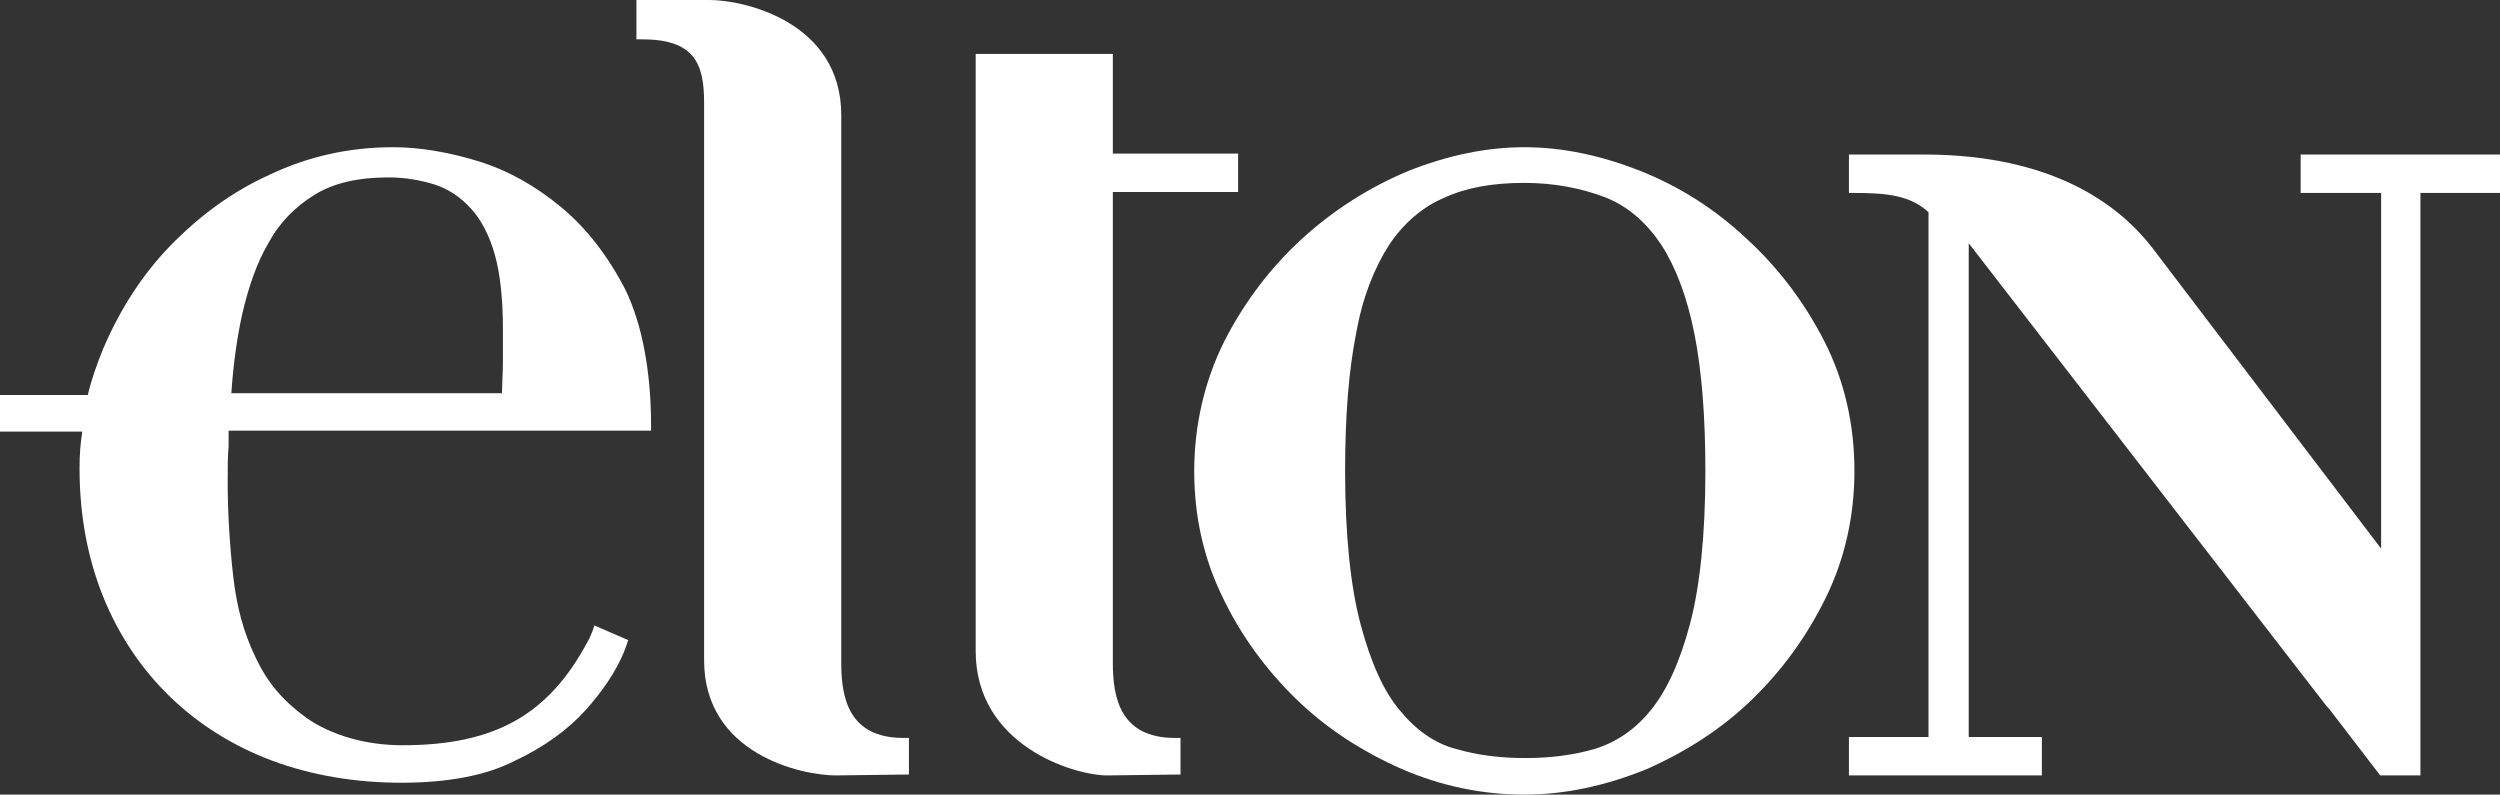
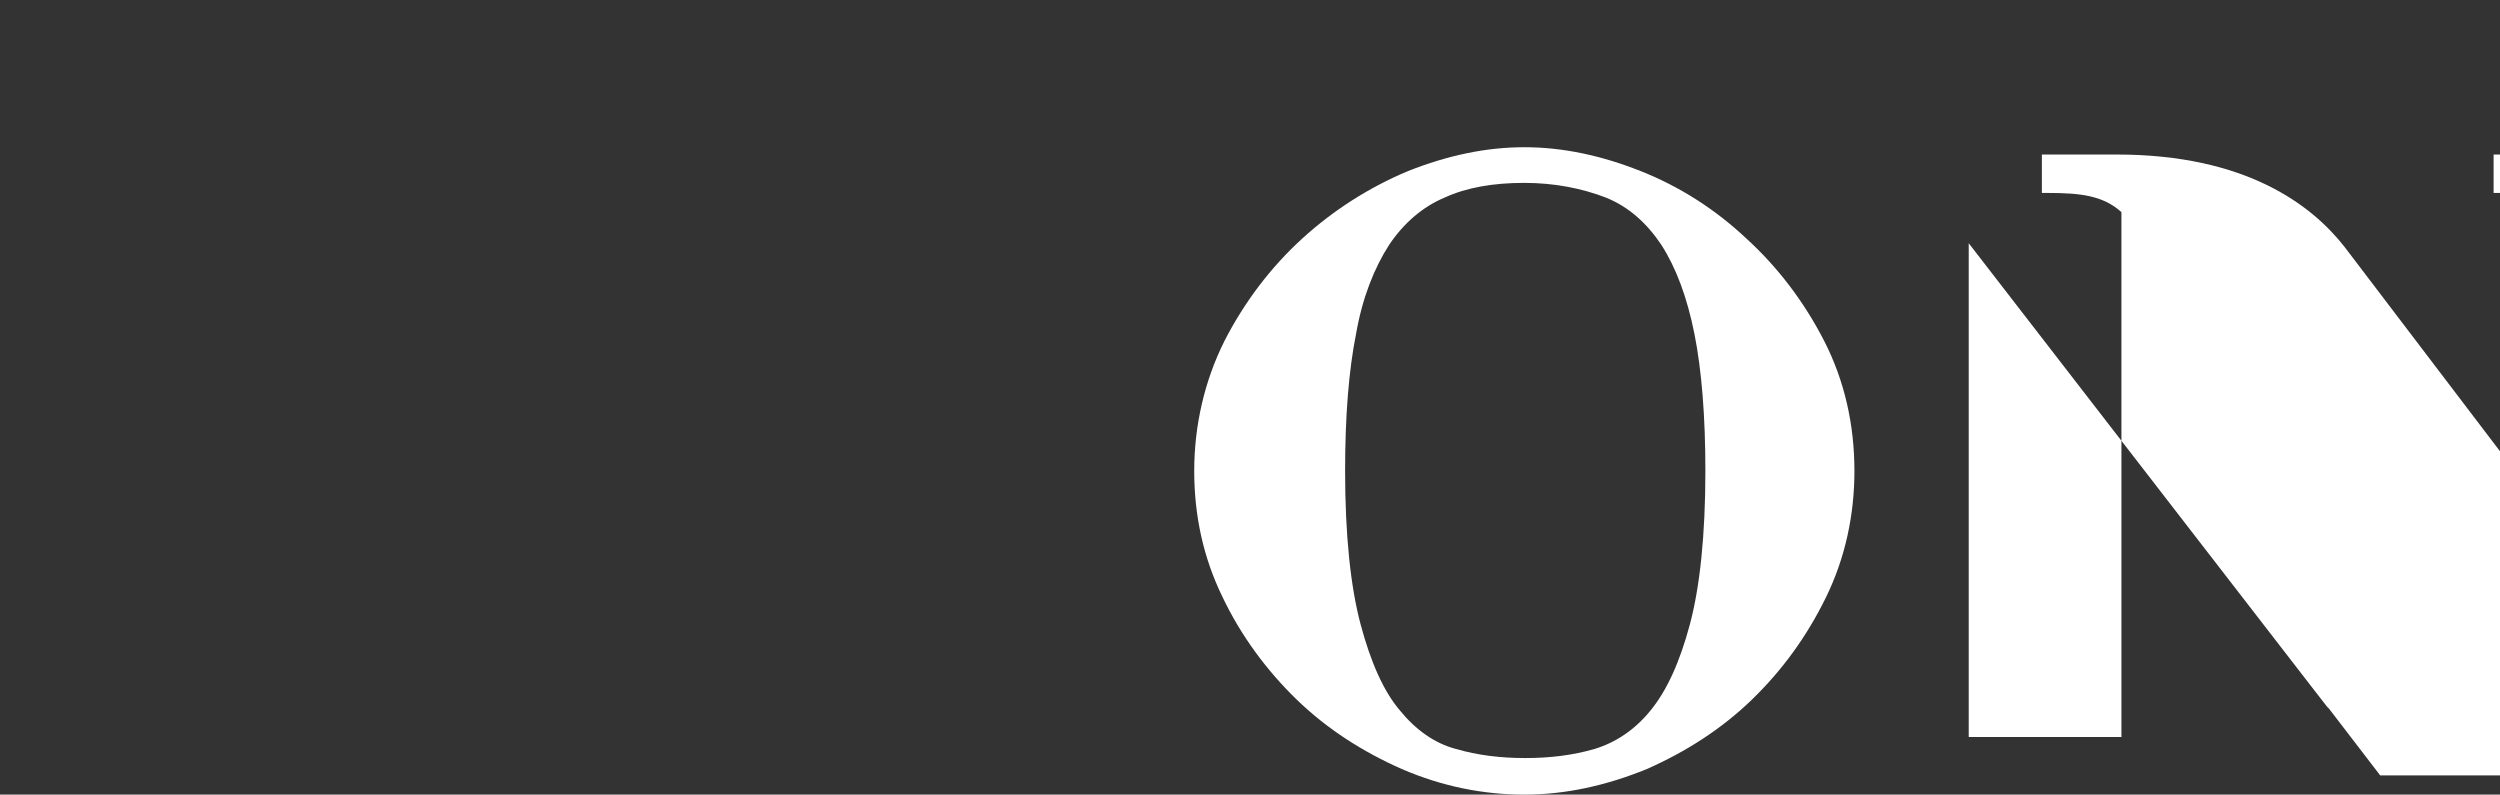
<svg xmlns="http://www.w3.org/2000/svg" viewBox="0 0 273.4 86.9" data-name="Laag 1" id="Laag_1">
  <rect x="0" y="0" width="273.4" height="86.9" fill="#333333" stroke="none" />
  <defs>
    <style>
      .cls-1 {
        fill: #fff;
      }
    </style>
  </defs>
  <path d="M166.7,86.9c-4.5,0-9-.9-13.4-2.8-4.3-1.9-8.2-4.4-11.5-7.6s-6.1-7-8.1-11.2c-2.1-4.3-3.1-8.9-3.1-13.8s1.1-9.8,3.3-14.2c2.2-4.3,5.1-8.1,8.5-11.2s7.3-5.6,11.6-7.4c4.3-1.7,8.5-2.6,12.7-2.6s8.4.9,12.7,2.6,8.2,4.2,11.6,7.4c3.4,3.1,6.3,6.9,8.5,11.2s3.3,9.1,3.3,14.2c0,4.8-1,9.5-3.1,13.8-2.1,4.3-4.8,8-8.1,11.2s-7.2,5.7-11.5,7.6c-4.4,1.8-8.9,2.8-13.4,2.8ZM166.7,20c-3.4,0-6.3.5-8.7,1.6-2.4,1-4.5,2.8-6.1,5.2-1.6,2.5-2.9,5.7-3.6,9.7-.8,4-1.2,9-1.2,15,0,7,.6,12.7,1.7,16.8,1.1,4.1,2.5,7.3,4.3,9.4,1.7,2.1,3.8,3.6,6.1,4.2,2.4.7,4.9,1,7.6,1s5.2-.3,7.6-1c2.3-.7,4.4-2.1,6.1-4.2,1.8-2.2,3.2-5.3,4.3-9.4s1.7-9.8,1.7-16.8c0-5.9-.4-11-1.2-15s-2-7.2-3.6-9.7c-1.6-2.4-3.6-4.2-6.1-5.2-2.6-1-5.6-1.6-8.9-1.6Z" class="cls-1" />
-   <path d="M91.4,84.8c-3.7,0-14.4-2.3-14.4-12.6V11.2c0-4.3-1.1-6.9-6.8-6.9h-.6V0h8c3.8,0,14.4,2.4,14.4,12.6v59.9c0,3.8.8,8.2,6.8,8.2h.6v4l-8,.1h0Z" class="cls-1" />
-   <path d="M260.3,84.8l-5.6-7.3-.2-.2-1.4-1.8-37.8-48.9v54h8v4.2h-21.1v-4.2h8.7V23.2c-2-1.8-4.4-2.1-8.1-2.1h-.6v-4.2h8.2c14.1,0,21.3,5.5,24.9,10.1l25.1,33V21.1h-8.8v-4.2h21.8v4.2h-8.7v63.7h-4.4Z" class="cls-1" />
-   <path d="M43.9,85.6c-5,0-9.8-.8-14.1-2.4s-8.1-4-11.2-7-5.6-6.7-7.3-10.9-2.6-8.9-2.6-14.1c0-1.6.1-2.7.3-4H0v-4h9.6c.4-1.7,1-3.4,1.7-5.1,1.8-4.2,4.2-8,7.3-11.2s6.7-5.9,10.9-7.8c4.2-2,8.7-3,13.5-3,2.8,0,5.9.5,9.2,1.5s6.3,2.7,9.1,5,5.2,5.4,7.1,9.1c1.8,3.7,2.8,8.9,2.8,14.8v.6H25v1.7c-.1,1-.1,2.3-.1,3.9,0,3.3.2,6.7.6,10.3.4,3.4,1.1,6.1,2.5,9,1.3,2.7,2.9,4.6,5.5,6.5,2.7,1.9,6.5,3,10.5,3,10.1,0,16-3.3,20.3-11.4.2-.3.4-.9.5-1.1l.2-.6,3.7,1.6-.2.6c-.1.3-.2.5-.3.8-.9,2.1-2.3,4.2-4.2,6.3-1.9,2.1-4.5,4-7.7,5.5-3.1,1.6-7.3,2.4-12.4,2.4ZM54.9,43c0-.9.1-2.4.1-3.3v-3.7c0-3.3-.3-6.1-.9-8.2-.6-2.1-1.5-3.8-2.6-5s-2.4-2.1-3.9-2.6c-1.6-.5-3.3-.8-5.1-.8-3.3,0-6,.6-8.1,1.9s-3.8,3-5,5.2c-1.3,2.2-2.2,4.8-2.9,7.8-.6,2.7-1,5.7-1.2,8.7h29.6Z" class="cls-1" />
-   <path d="M121.1,84.8c-3.7,0-14.4-3.3-14.4-13.6V5.9h15v10.9h13.7v4.2h-13.7v51.5c0,3.8.8,8.2,6.8,8.2h.6v4l-8,.1h0Z" class="cls-1" />
+   <path d="M260.3,84.8l-5.6-7.3-.2-.2-1.4-1.8-37.8-48.9v54h8v4.2v-4.2h8.7V23.2c-2-1.8-4.4-2.1-8.1-2.1h-.6v-4.2h8.2c14.1,0,21.3,5.5,24.9,10.1l25.1,33V21.1h-8.8v-4.2h21.8v4.2h-8.7v63.7h-4.4Z" class="cls-1" />
</svg>